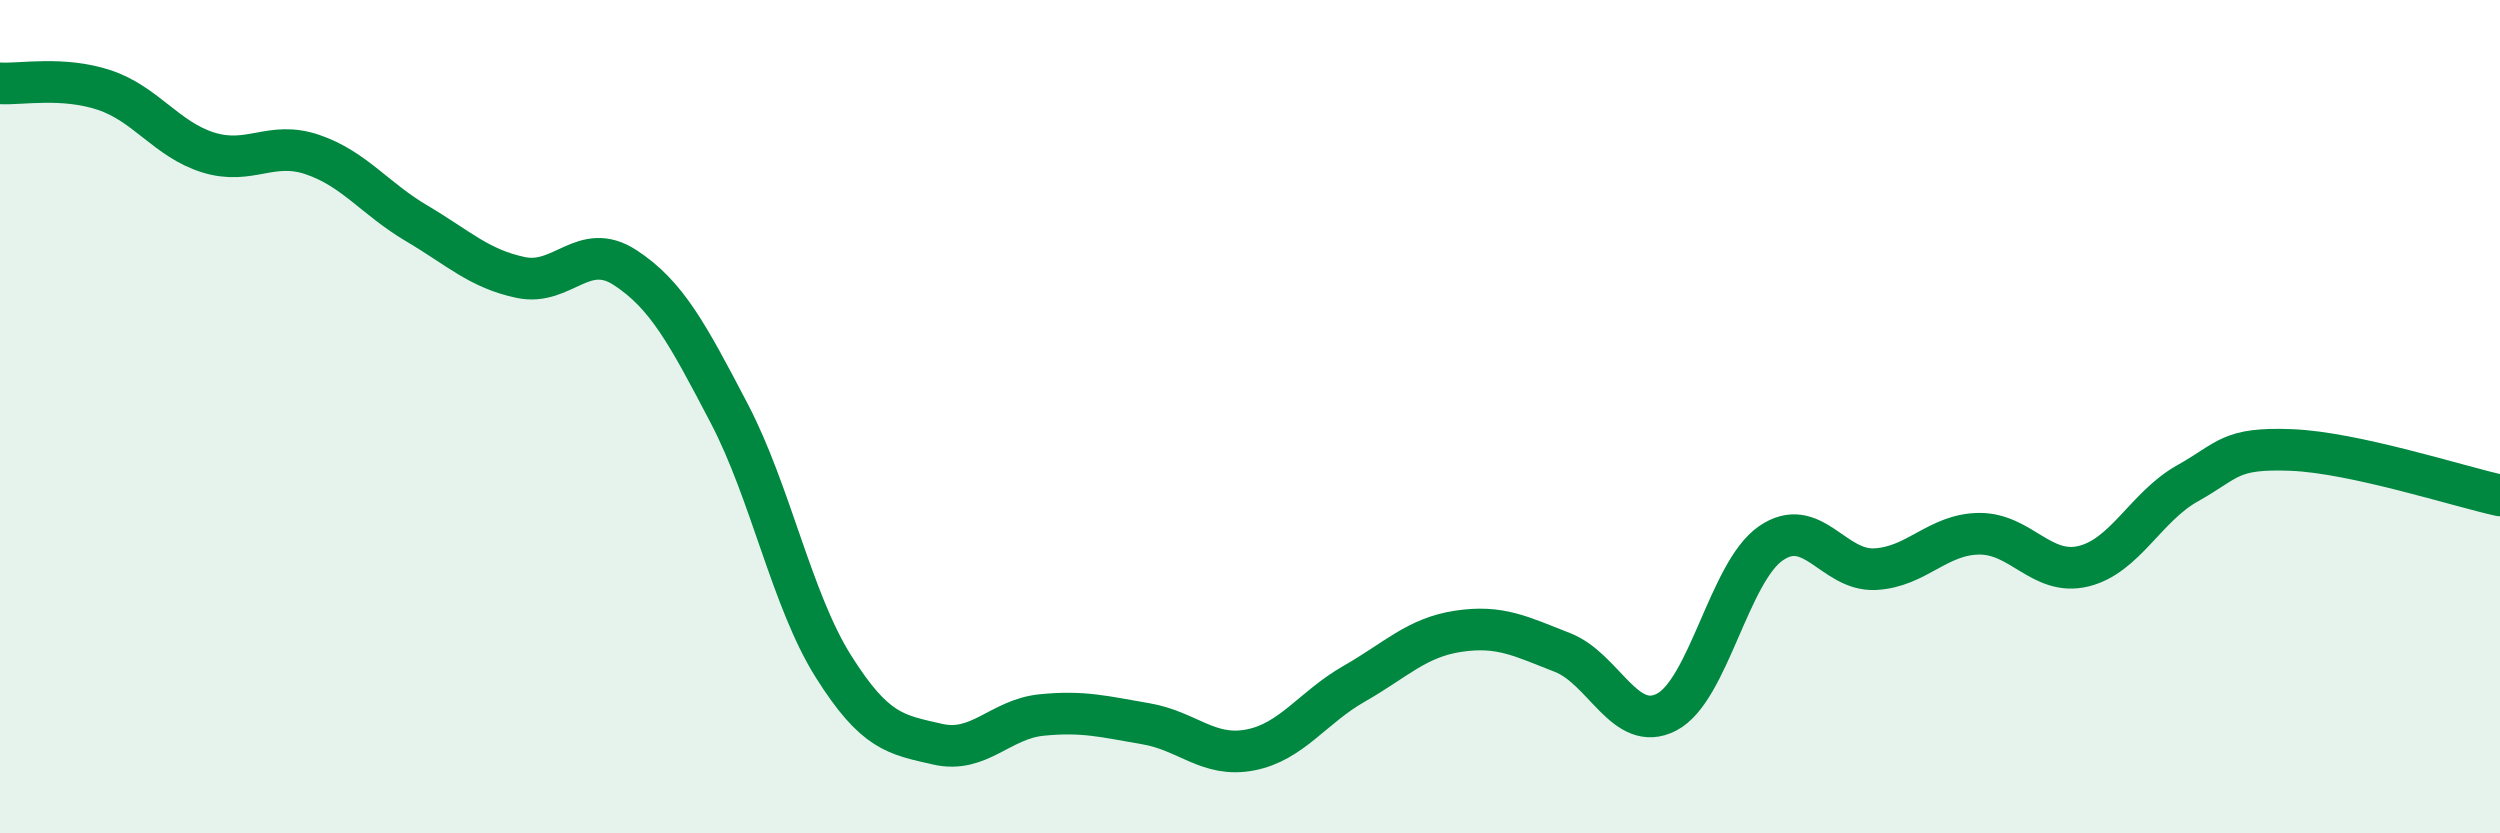
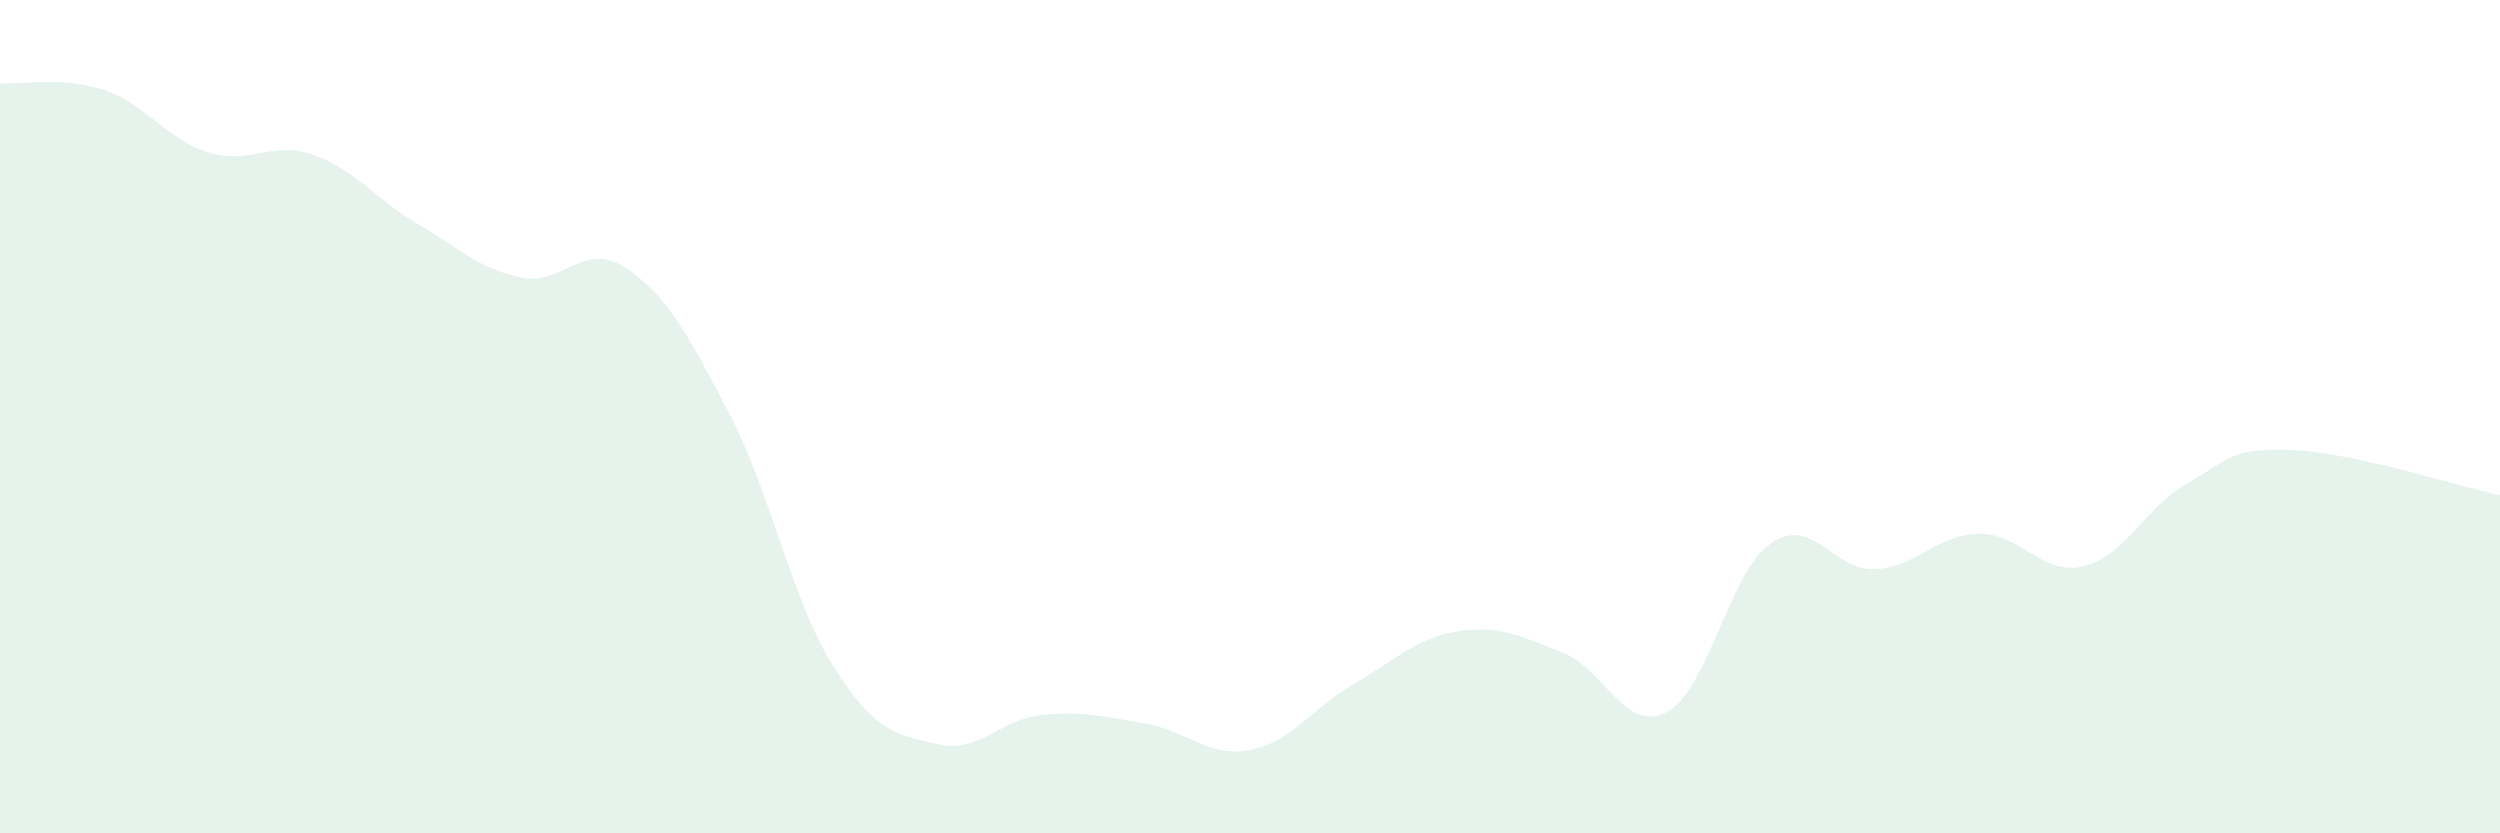
<svg xmlns="http://www.w3.org/2000/svg" width="60" height="20" viewBox="0 0 60 20">
  <path d="M 0,2 C 0.5,2.03 1.5,1.83 2.5,2.16 C 3.5,2.49 4,3.35 5,3.66 C 6,3.97 6.5,3.37 7.5,3.71 C 8.5,4.05 9,4.77 10,5.36 C 11,5.95 11.5,6.45 12.5,6.66 C 13.5,6.87 14,5.77 15,6.42 C 16,7.07 16.5,8.01 17.5,9.92 C 18.5,11.83 19,14.4 20,15.99 C 21,17.58 21.5,17.63 22.5,17.86 C 23.5,18.09 24,17.26 25,17.16 C 26,17.06 26.5,17.2 27.5,17.37 C 28.5,17.54 29,18.19 30,18 C 31,17.81 31.5,16.98 32.5,16.41 C 33.5,15.84 34,15.3 35,15.15 C 36,15 36.5,15.27 37.5,15.66 C 38.5,16.05 39,17.61 40,17.09 C 41,16.57 41.5,13.73 42.5,13.04 C 43.5,12.35 44,13.71 45,13.66 C 46,13.61 46.5,12.82 47.5,12.81 C 48.5,12.8 49,13.83 50,13.59 C 51,13.35 51.5,12.16 52.5,11.6 C 53.5,11.04 53.5,10.74 55,10.8 C 56.5,10.86 59,11.67 60,11.89L60 20L0 20Z" fill="#008740" opacity="0.1" stroke-linecap="round" stroke-linejoin="round" />
-   <path d="M 0,2 C 0.5,2.03 1.5,1.83 2.5,2.16 C 3.5,2.49 4,3.35 5,3.66 C 6,3.97 6.5,3.37 7.5,3.71 C 8.5,4.05 9,4.77 10,5.36 C 11,5.95 11.5,6.45 12.5,6.66 C 13.5,6.87 14,5.77 15,6.42 C 16,7.07 16.5,8.01 17.5,9.92 C 18.5,11.83 19,14.4 20,15.99 C 21,17.58 21.5,17.63 22.5,17.86 C 23.5,18.09 24,17.26 25,17.16 C 26,17.06 26.5,17.2 27.5,17.37 C 28.5,17.54 29,18.19 30,18 C 31,17.81 31.5,16.98 32.5,16.41 C 33.5,15.84 34,15.3 35,15.15 C 36,15 36.5,15.27 37.5,15.66 C 38.5,16.05 39,17.61 40,17.09 C 41,16.57 41.5,13.73 42.5,13.04 C 43.5,12.35 44,13.71 45,13.66 C 46,13.61 46.5,12.82 47.5,12.81 C 48.5,12.8 49,13.83 50,13.59 C 51,13.35 51.5,12.16 52.5,11.6 C 53.5,11.04 53.5,10.74 55,10.8 C 56.5,10.86 59,11.67 60,11.89" stroke="#008740" stroke-width="1" fill="none" stroke-linecap="round" stroke-linejoin="round" />
</svg>